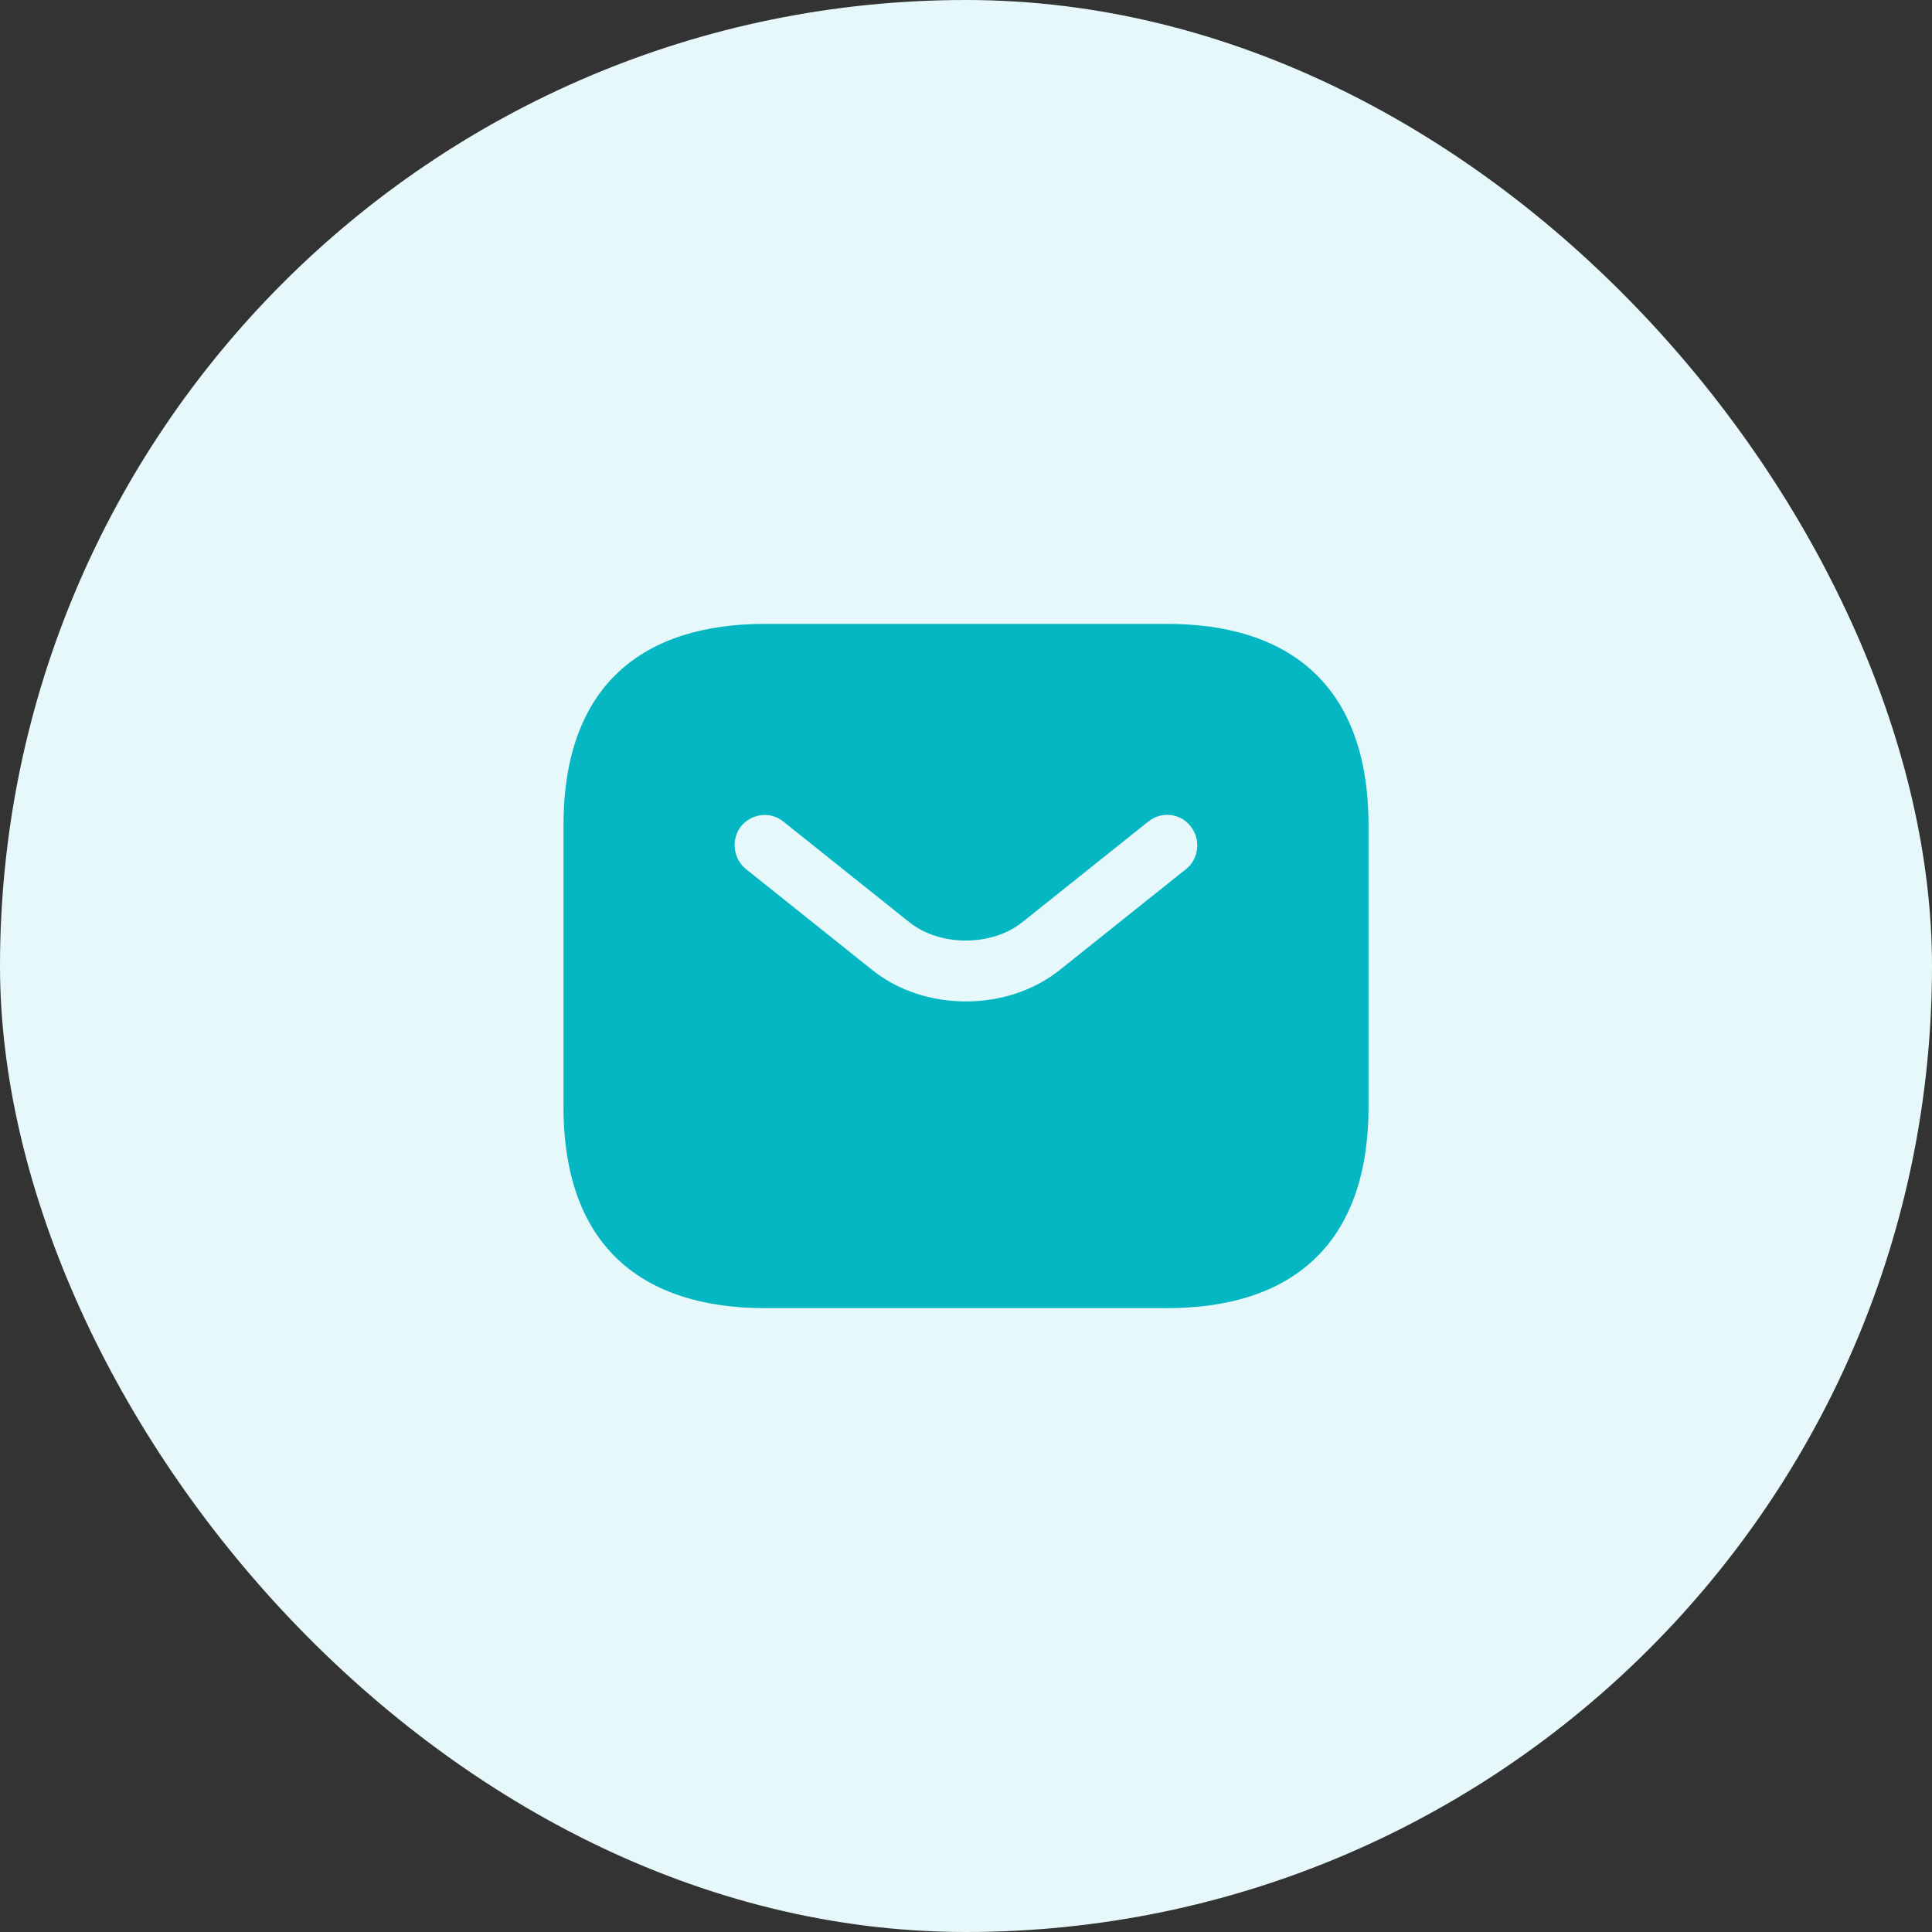
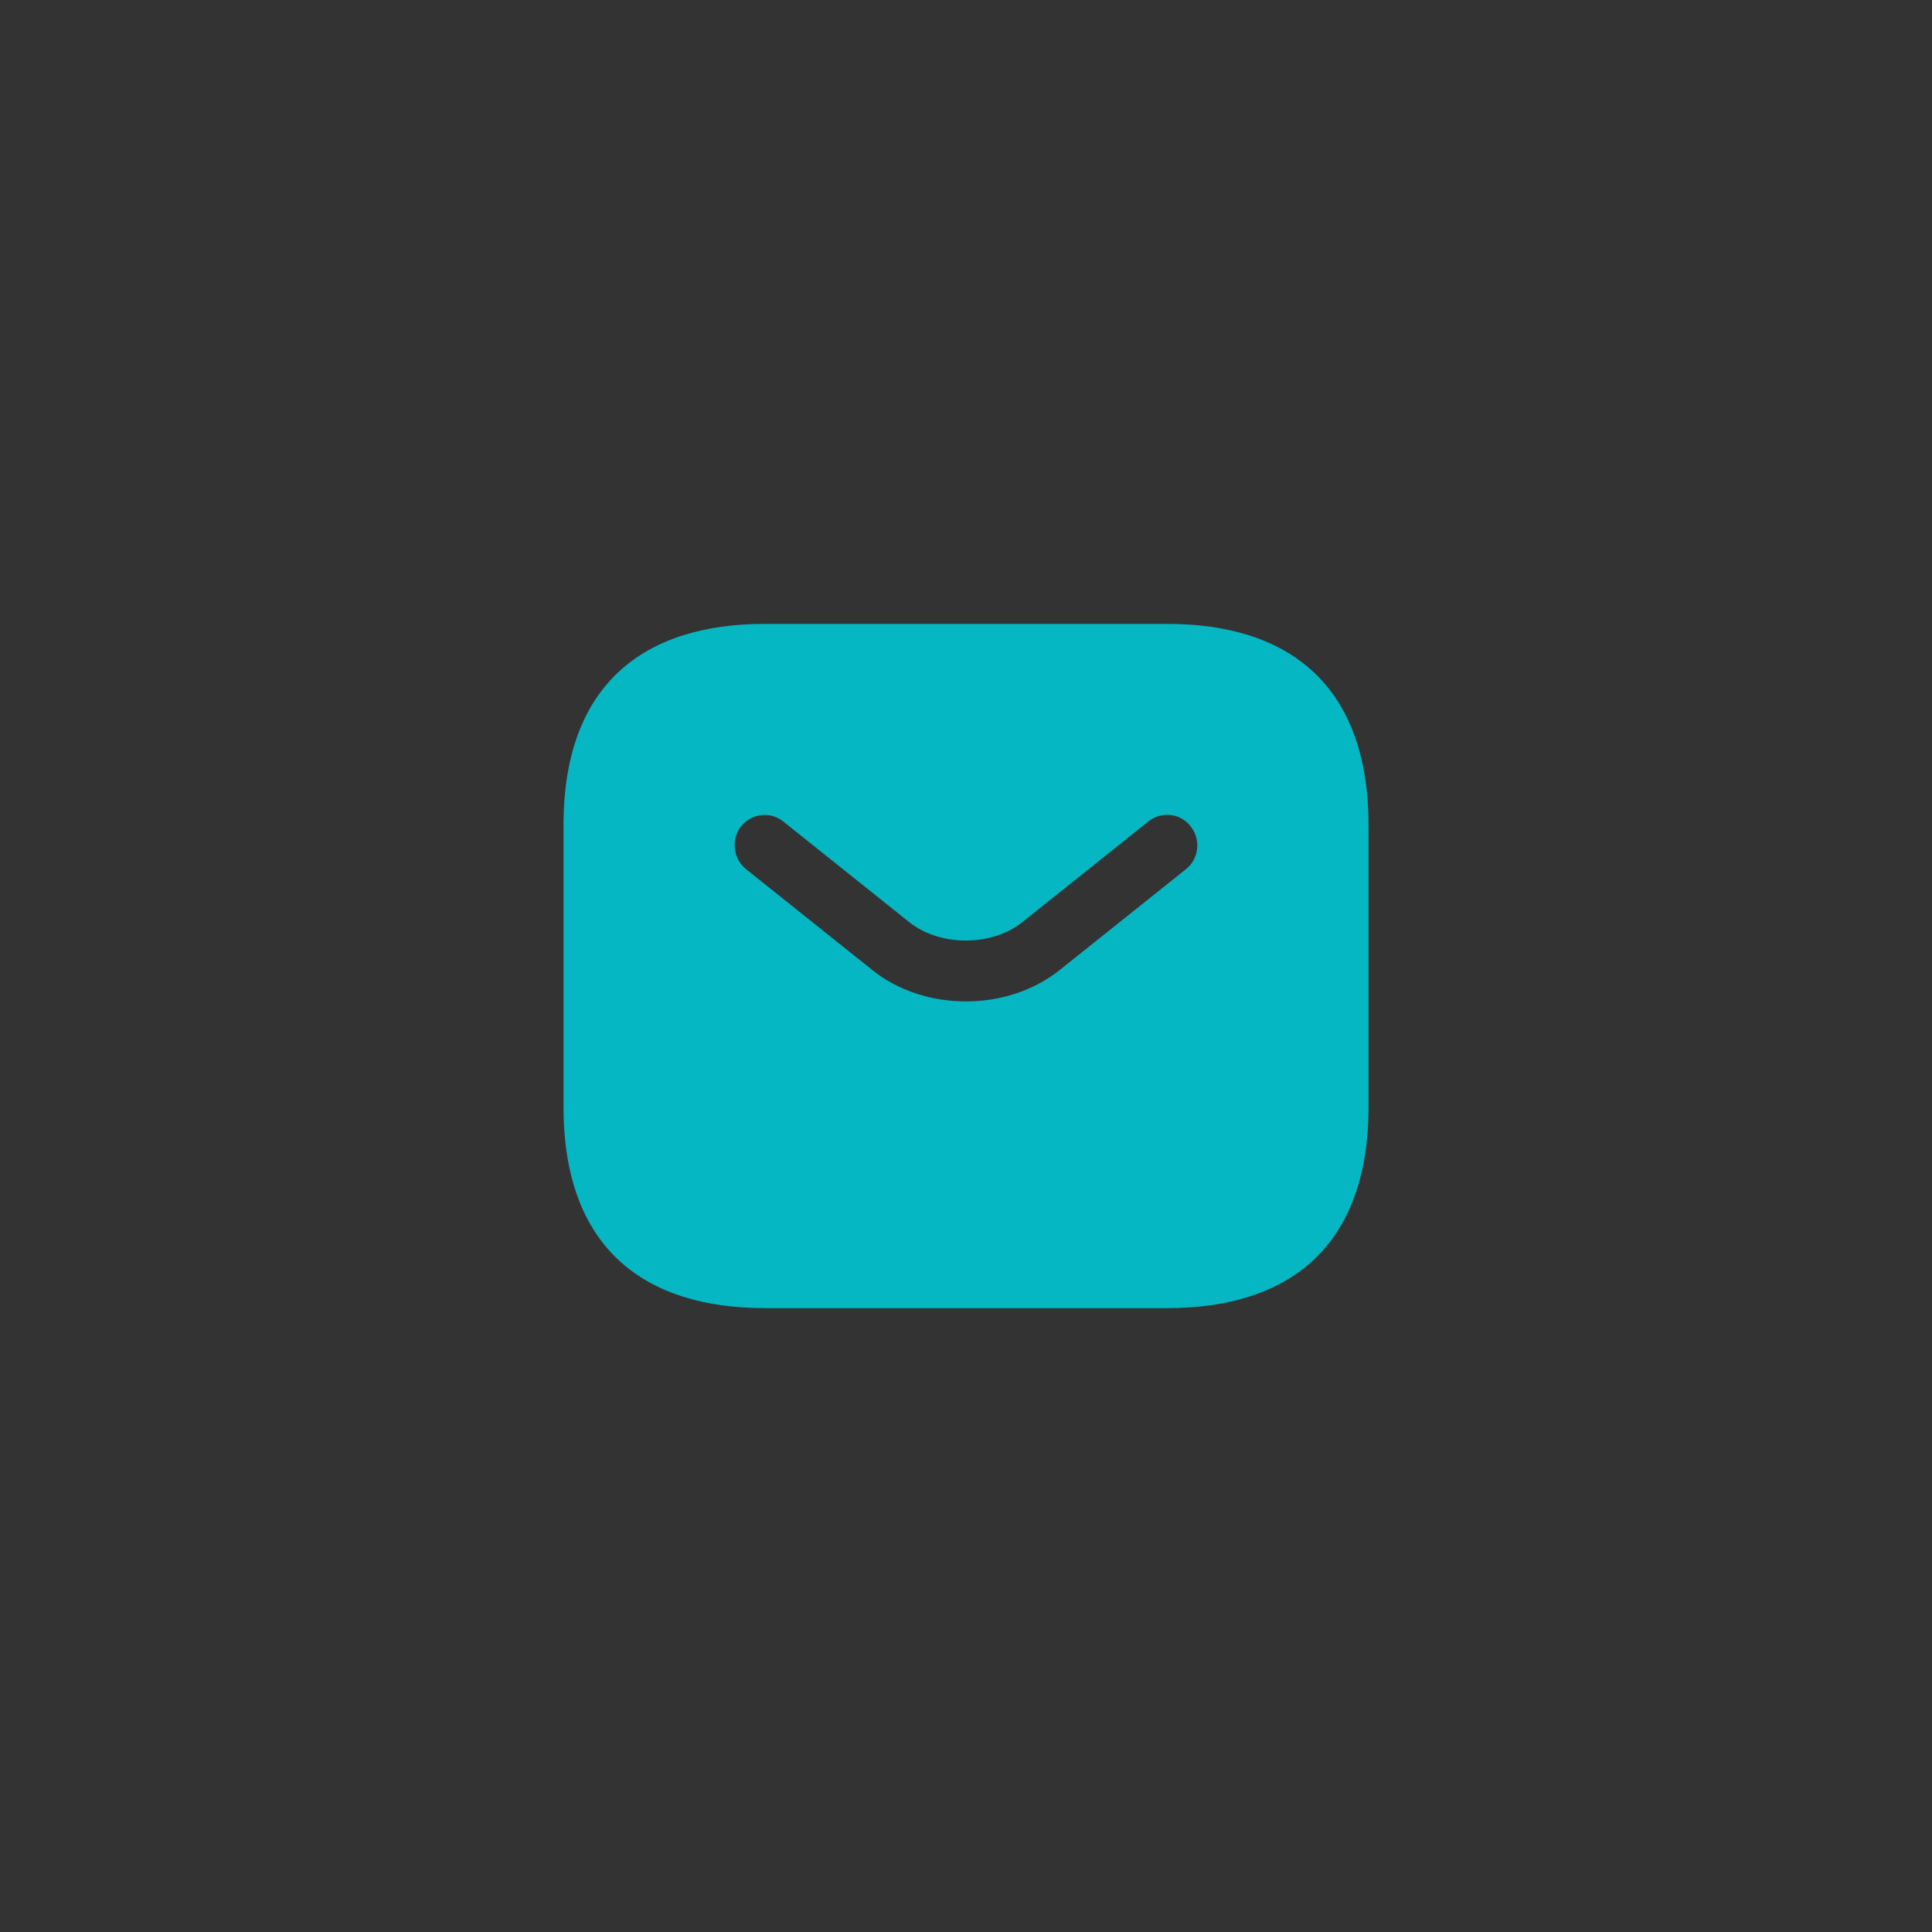
<svg xmlns="http://www.w3.org/2000/svg" width="80" height="80" viewBox="0 0 80 80" fill="none">
  <rect x="0" y="0" width="80" height="80" fill="#333333" stroke="none" />
-   <rect width="80" height="80" rx="40" fill="#E6F8F9" />
  <path d="M48.334 25.834H31.667C26.667 25.834 23.334 28.334 23.334 34.167V45.834C23.334 51.667 26.667 54.167 31.667 54.167H48.334C53.334 54.167 56.667 51.667 56.667 45.834V34.167C56.667 28.334 53.334 25.834 48.334 25.834ZM49.117 35.983L43.9 40.15C42.8 41.033 41.4 41.467 40 41.467C38.6 41.467 37.184 41.033 36.1 40.15L30.884 35.983C30.35 35.55 30.267 34.75 30.683 34.217C31.117 33.684 31.9 33.584 32.434 34.017L37.65 38.184C38.917 39.2 41.067 39.2 42.334 38.184L47.55 34.017C48.084 33.584 48.883 33.667 49.3 34.217C49.733 34.75 49.65 35.55 49.117 35.983Z" fill="#04B7C3" />
</svg>